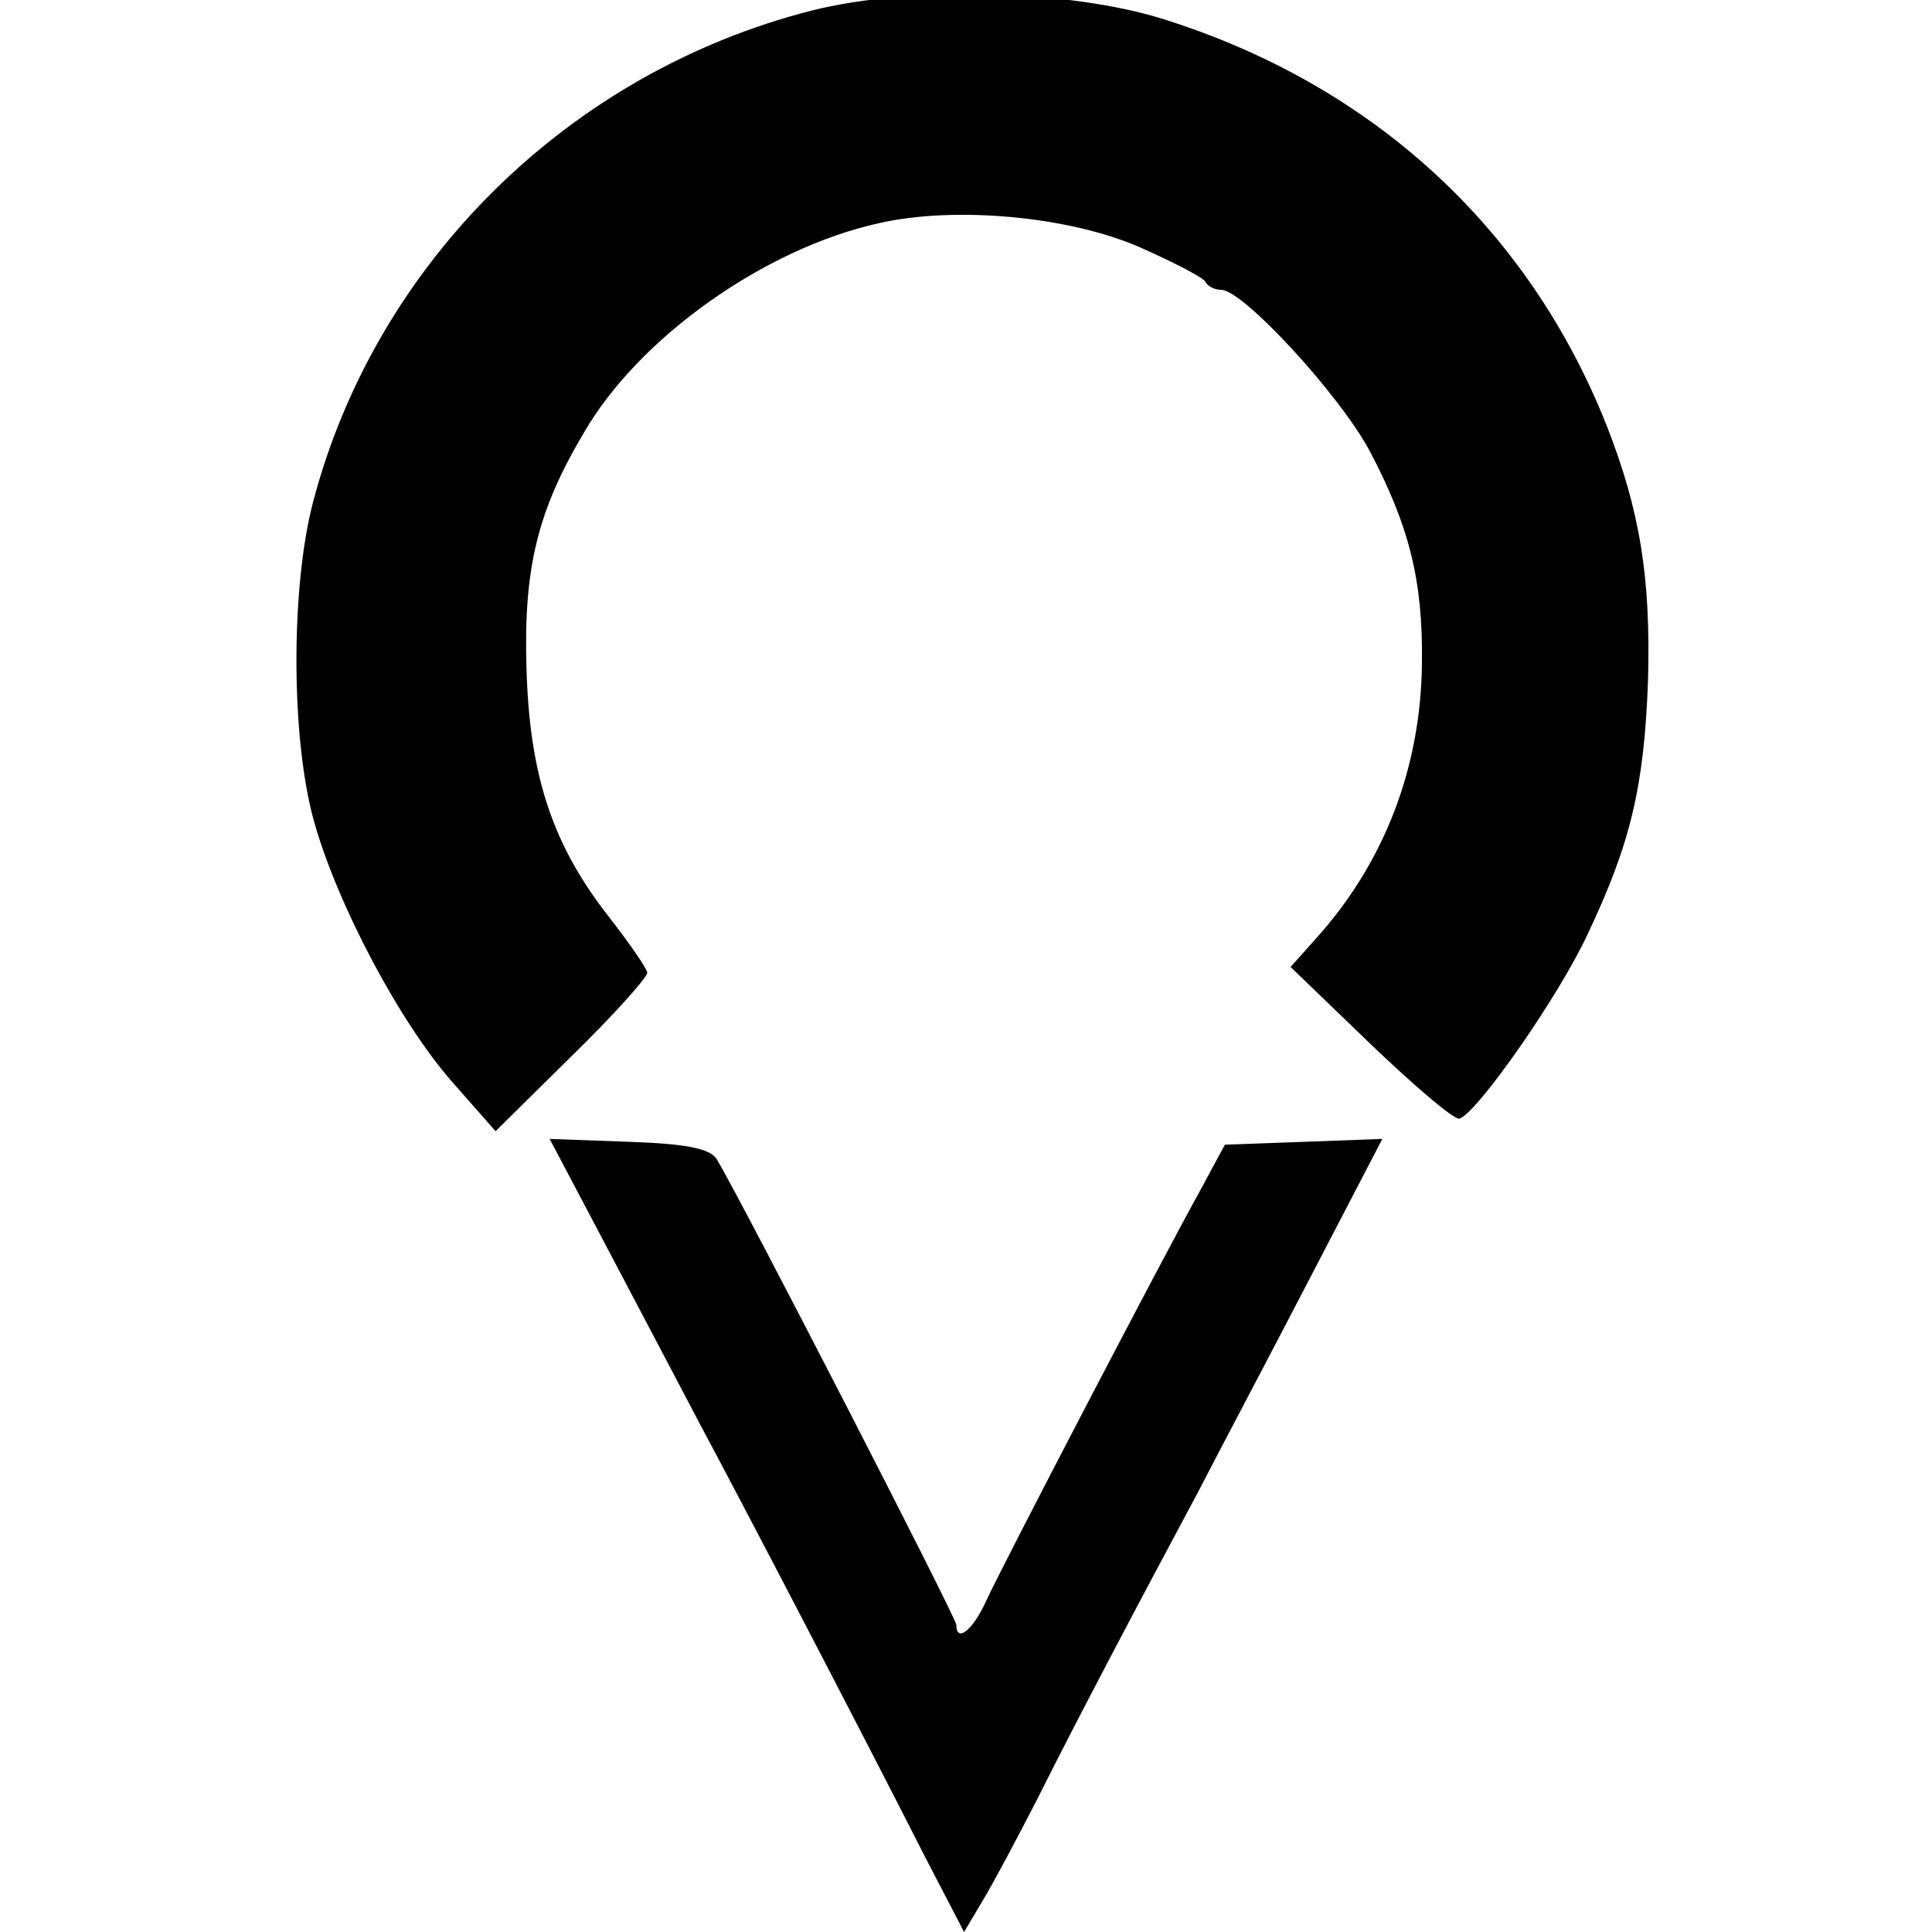
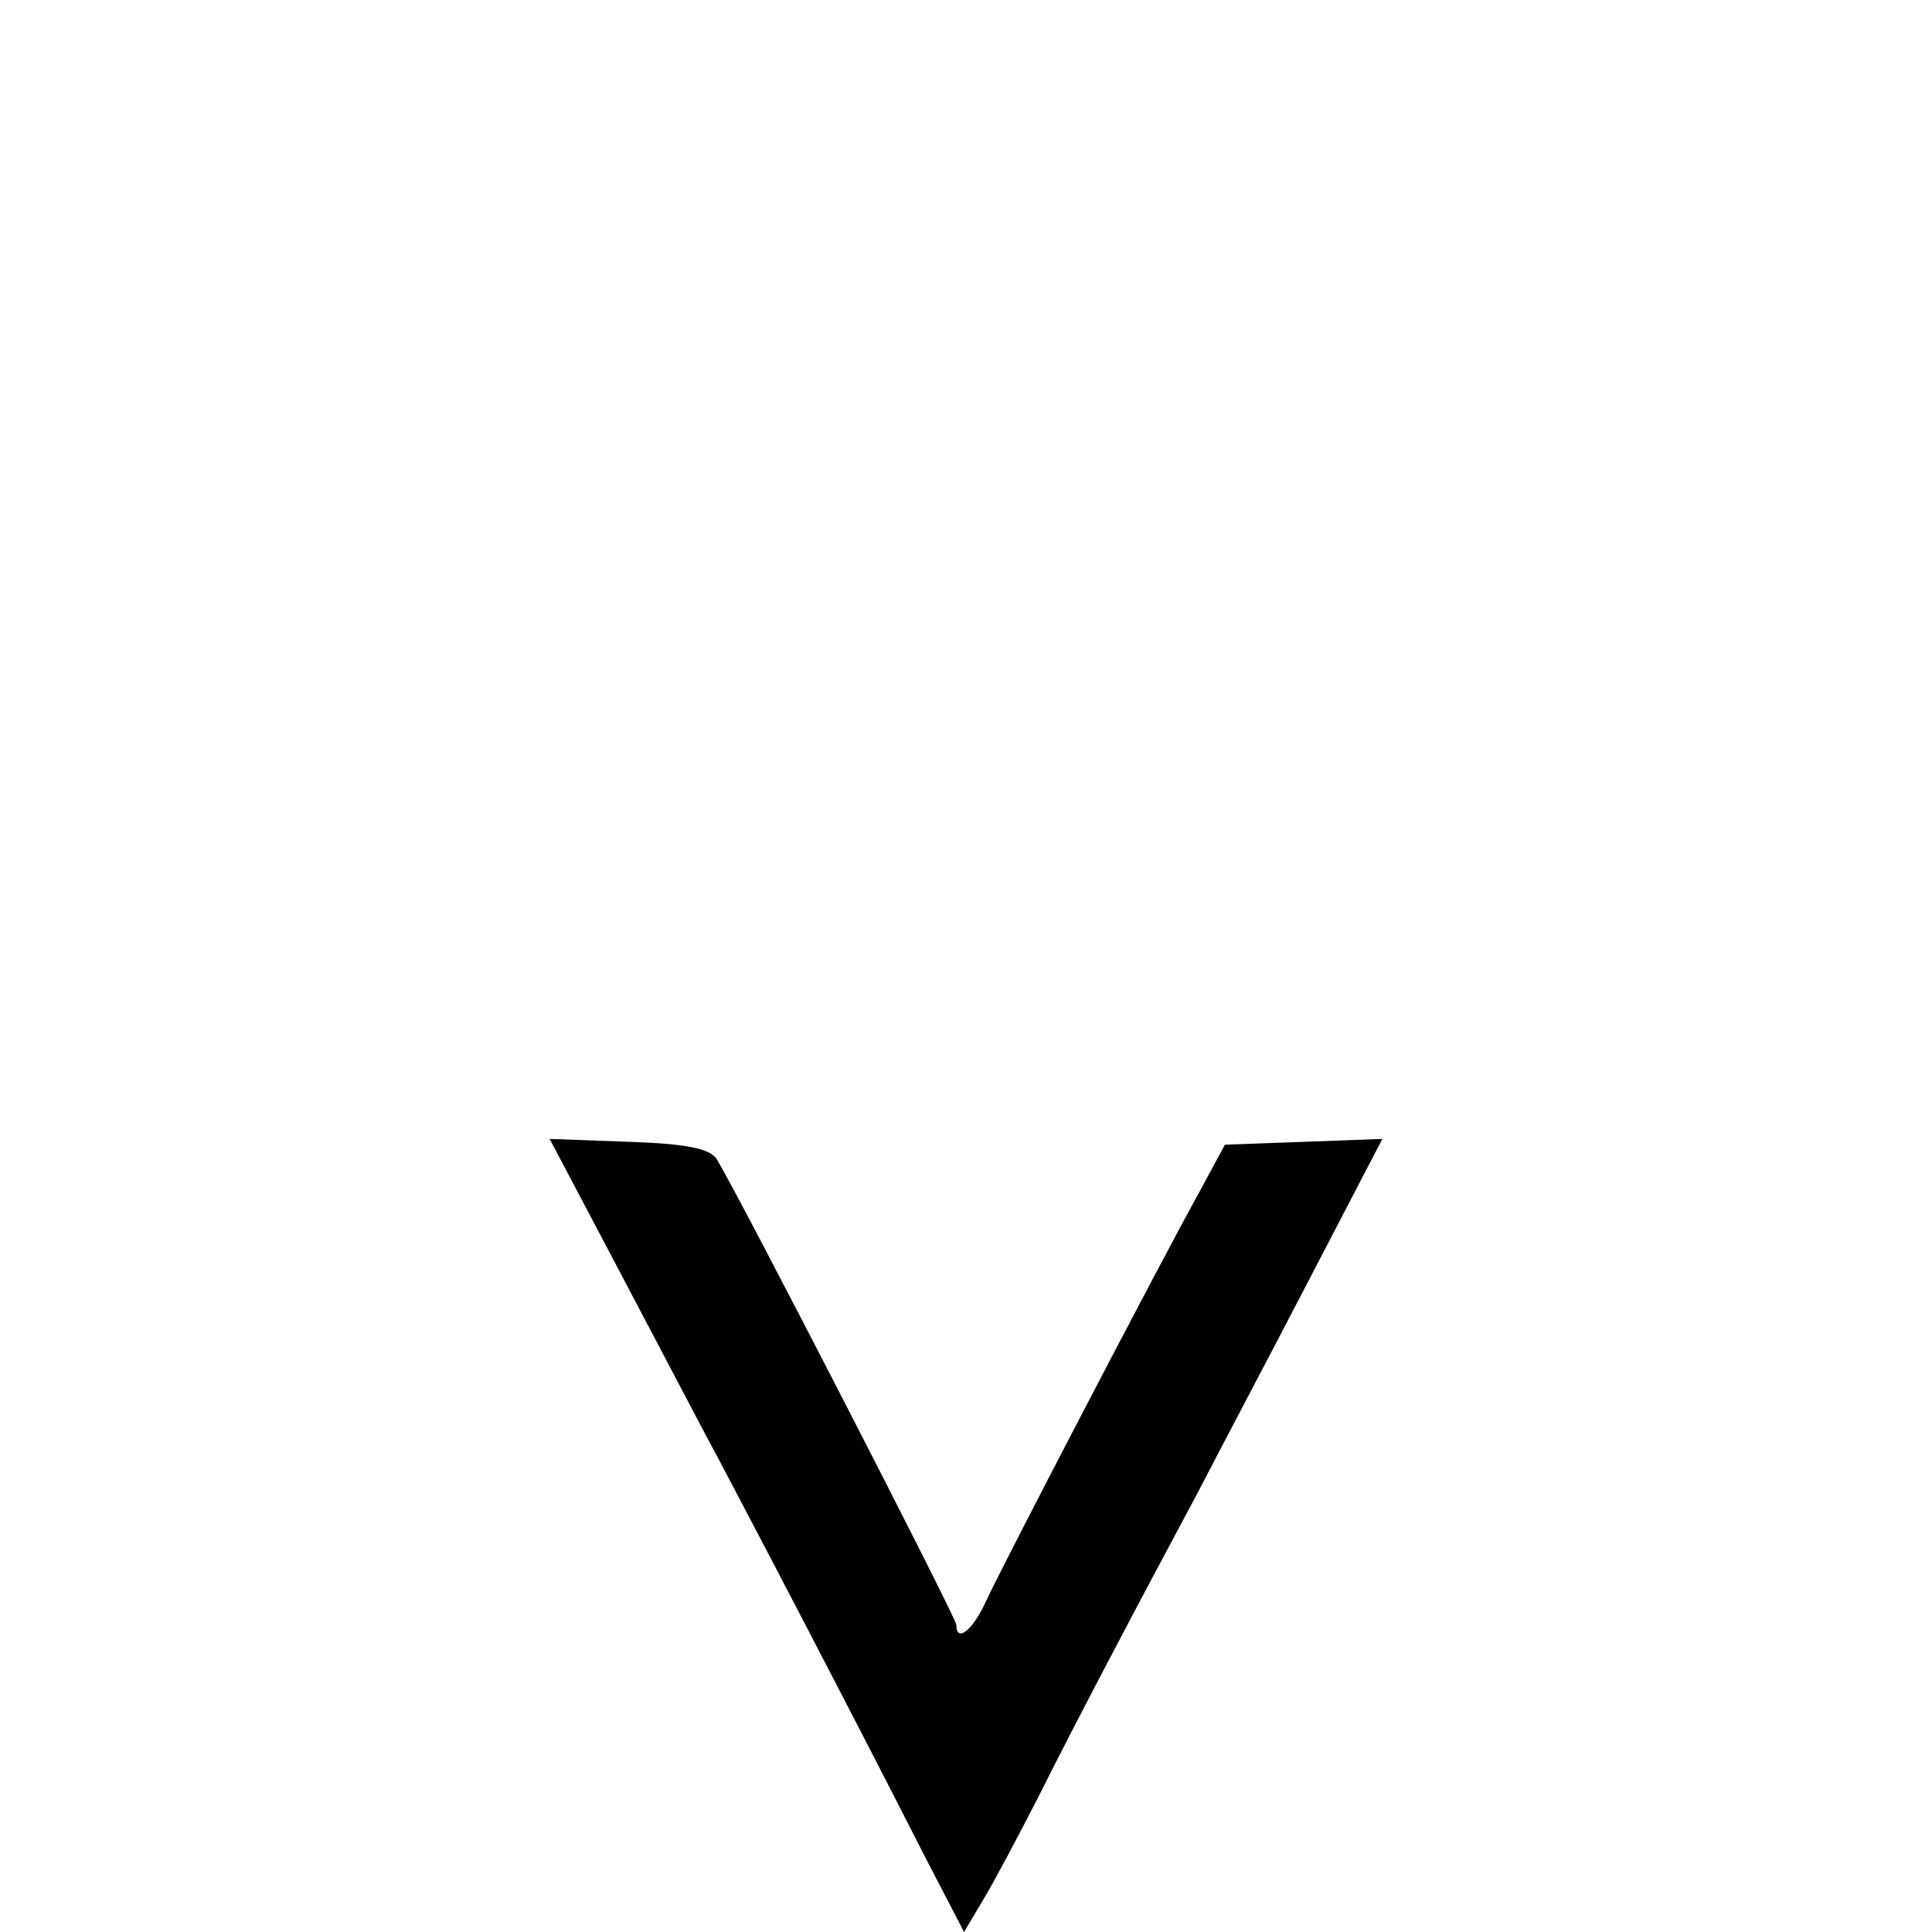
<svg xmlns="http://www.w3.org/2000/svg" version="1.0" width="16pt" height="16pt" viewBox="0 0 16 16" preserveAspectRatio="xMidYMid meet">
  <g transform="translate(0,16) scale(0.008,-0.008)" fill="#000000" stroke="none">
-     <path d="M840 1989 c-251 -64 -451 -261 -516 -509 -23 -88 -23 -244 1 -330 24 -86 89 -209 144 -271 l44 -50 79 78 c43 42 78 81 78 86 0 4 -18 30 -39 57 -59 75 -83 147 -86 259 -3 102 11 162 60 244 57 98 187 190 305 216 79 18 197 7 270 -25 36 -16 67 -32 68 -36 2 -4 9 -8 16 -8 23 0 123 -109 154 -167 41 -78 55 -134 54 -219 -1 -110 -40 -209 -111 -287 l-25 -28 83 -80 c46 -44 87 -79 92 -77 19 7 103 127 133 192 44 93 58 152 62 261 3 106 -8 176 -43 265 -81 204 -242 352 -458 420 -98 31 -262 35 -365 9z" />
-     <path d="M626 713 c31 -59 76 -144 99 -188 45 -84 166 -316 233 -448 l40 -77 19 32 c11 18 37 67 58 108 41 82 106 205 165 315 20 39 72 137 114 218 l77 148 -81 -3 -82 -3 -27 -50 c-41 -74 -203 -385 -220 -422 -14 -31 -31 -44 -31 -25 0 7 -220 435 -248 482 -7 11 -31 16 -91 18 l-82 3 57 -108z" />
+     <path d="M626 713 c31 -59 76 -144 99 -188 45 -84 166 -316 233 -448 l40 -77 19 32 c11 18 37 67 58 108 41 82 106 205 165 315 20 39 72 137 114 218 l77 148 -81 -3 -82 -3 -27 -50 c-41 -74 -203 -385 -220 -422 -14 -31 -31 -44 -31 -25 0 7 -220 435 -248 482 -7 11 -31 16 -91 18 l-82 3 57 -108" />
  </g>
</svg>